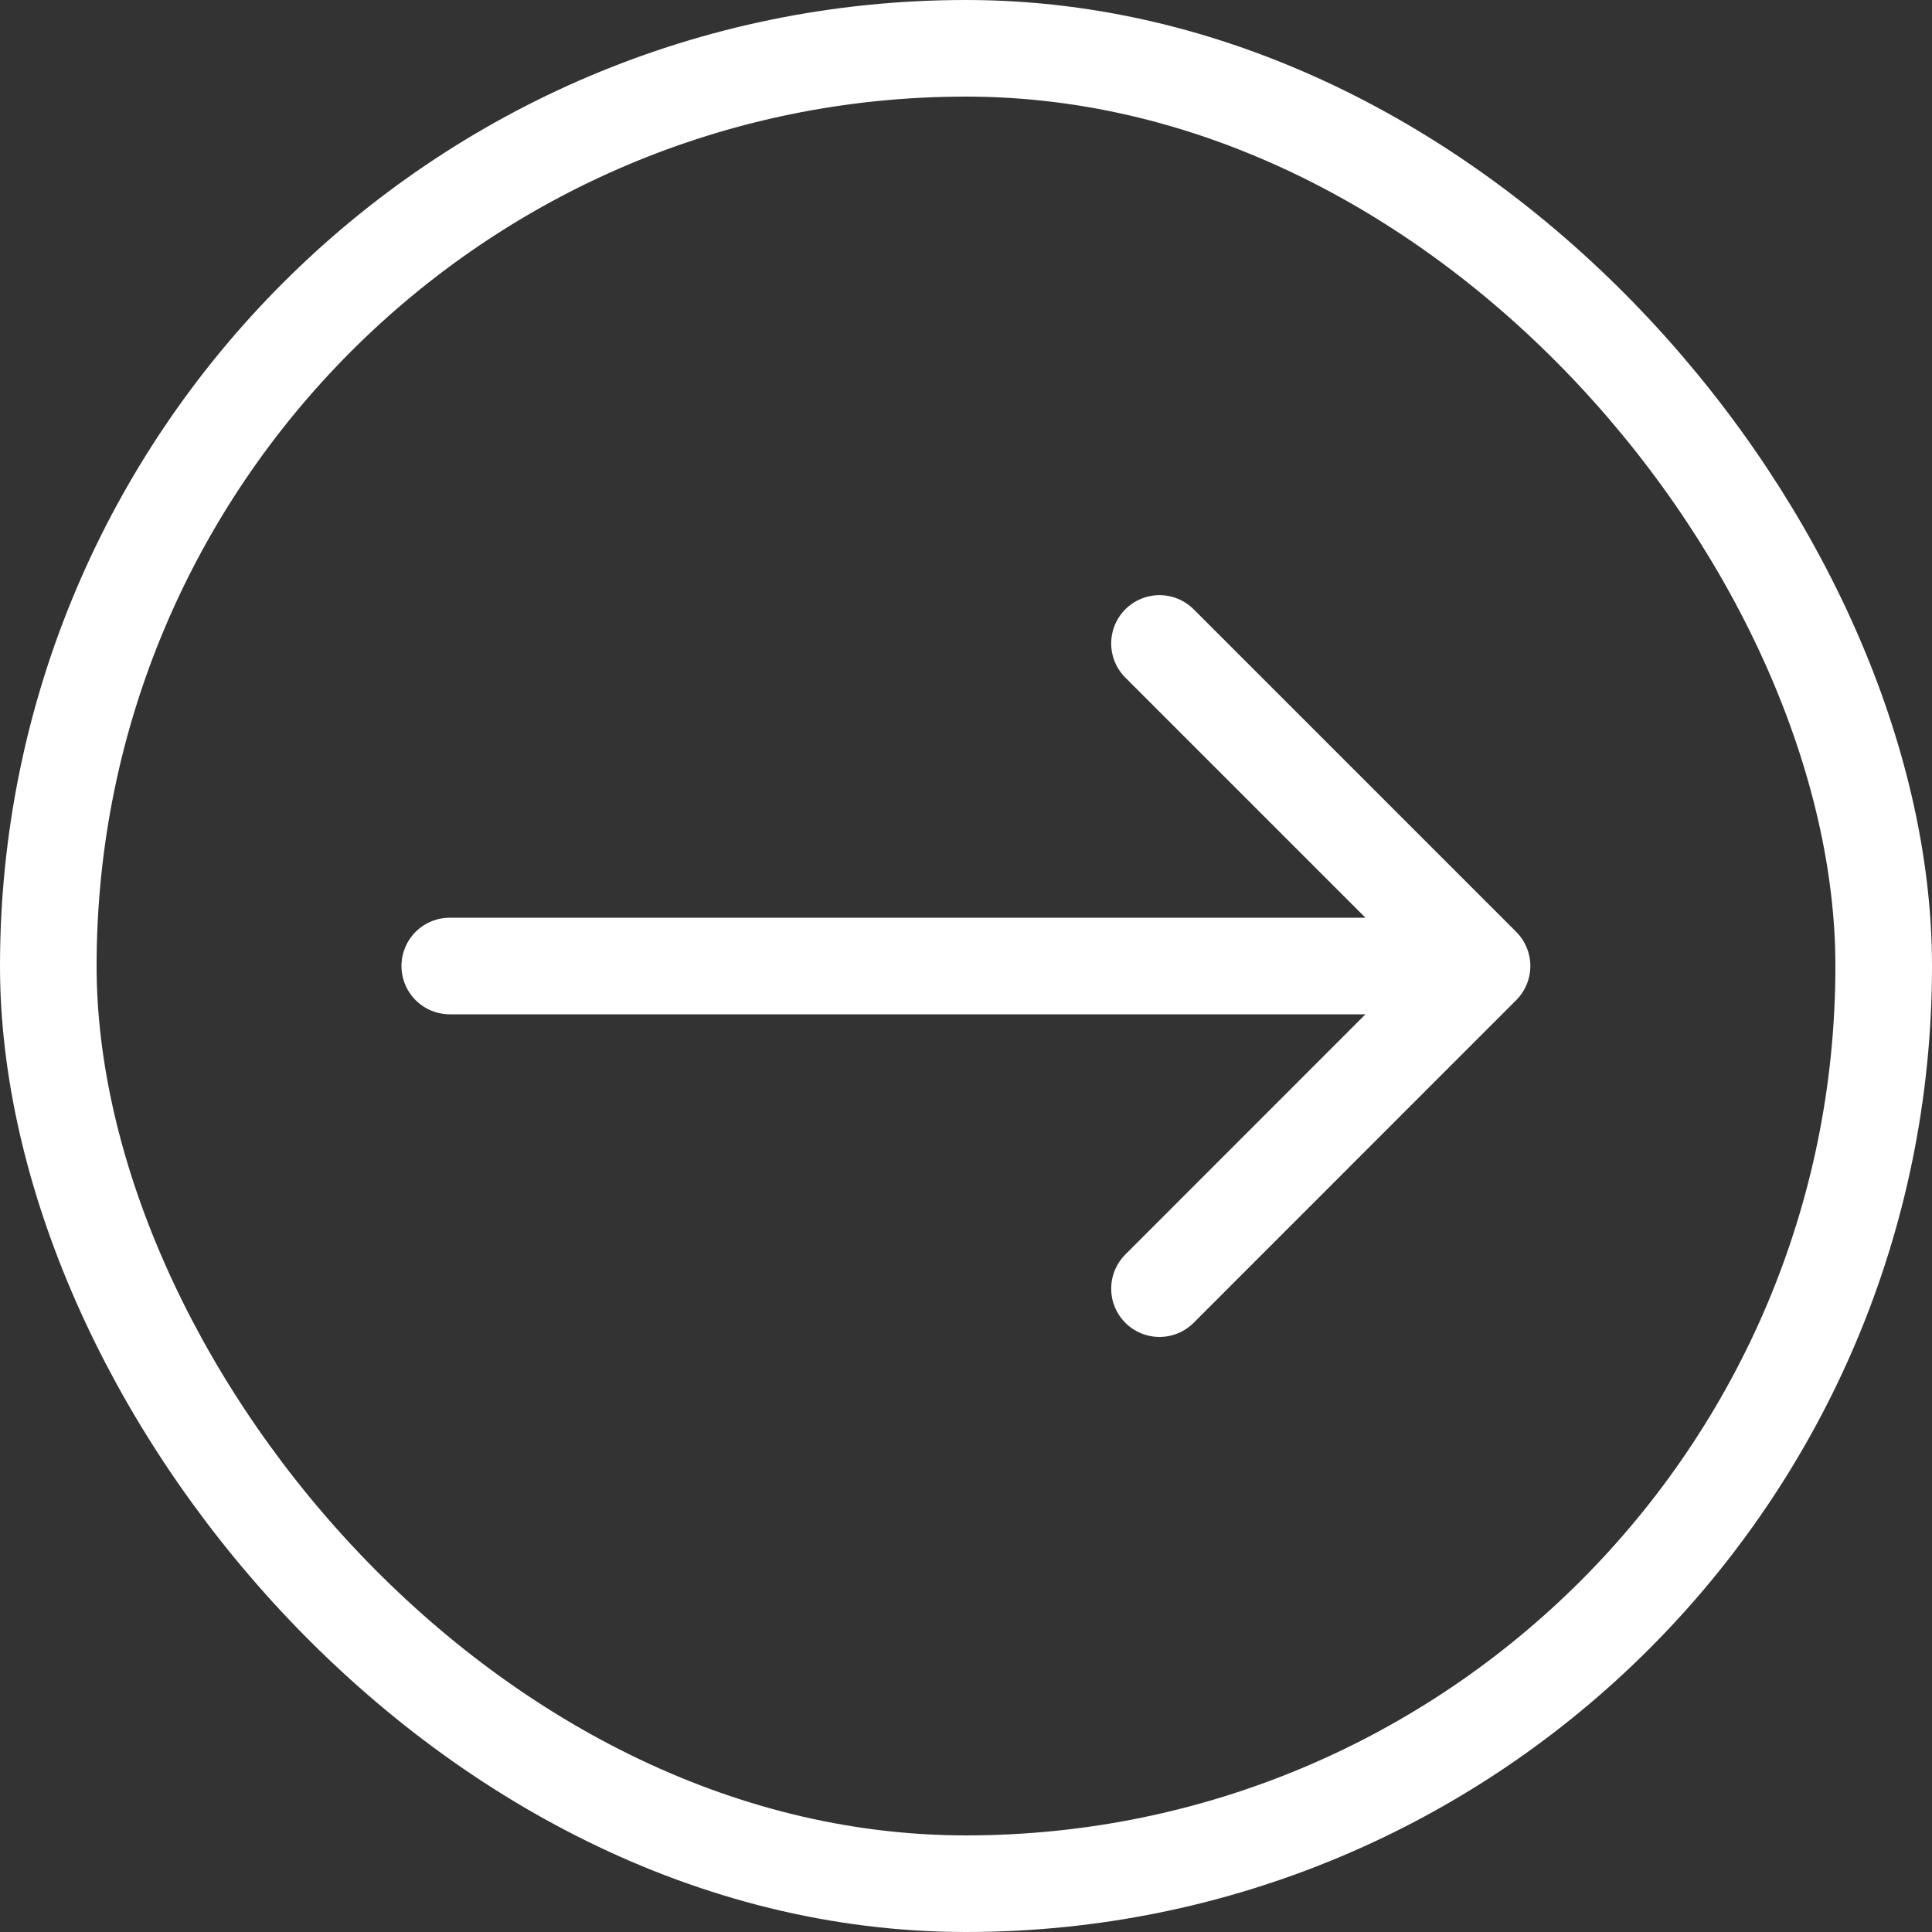
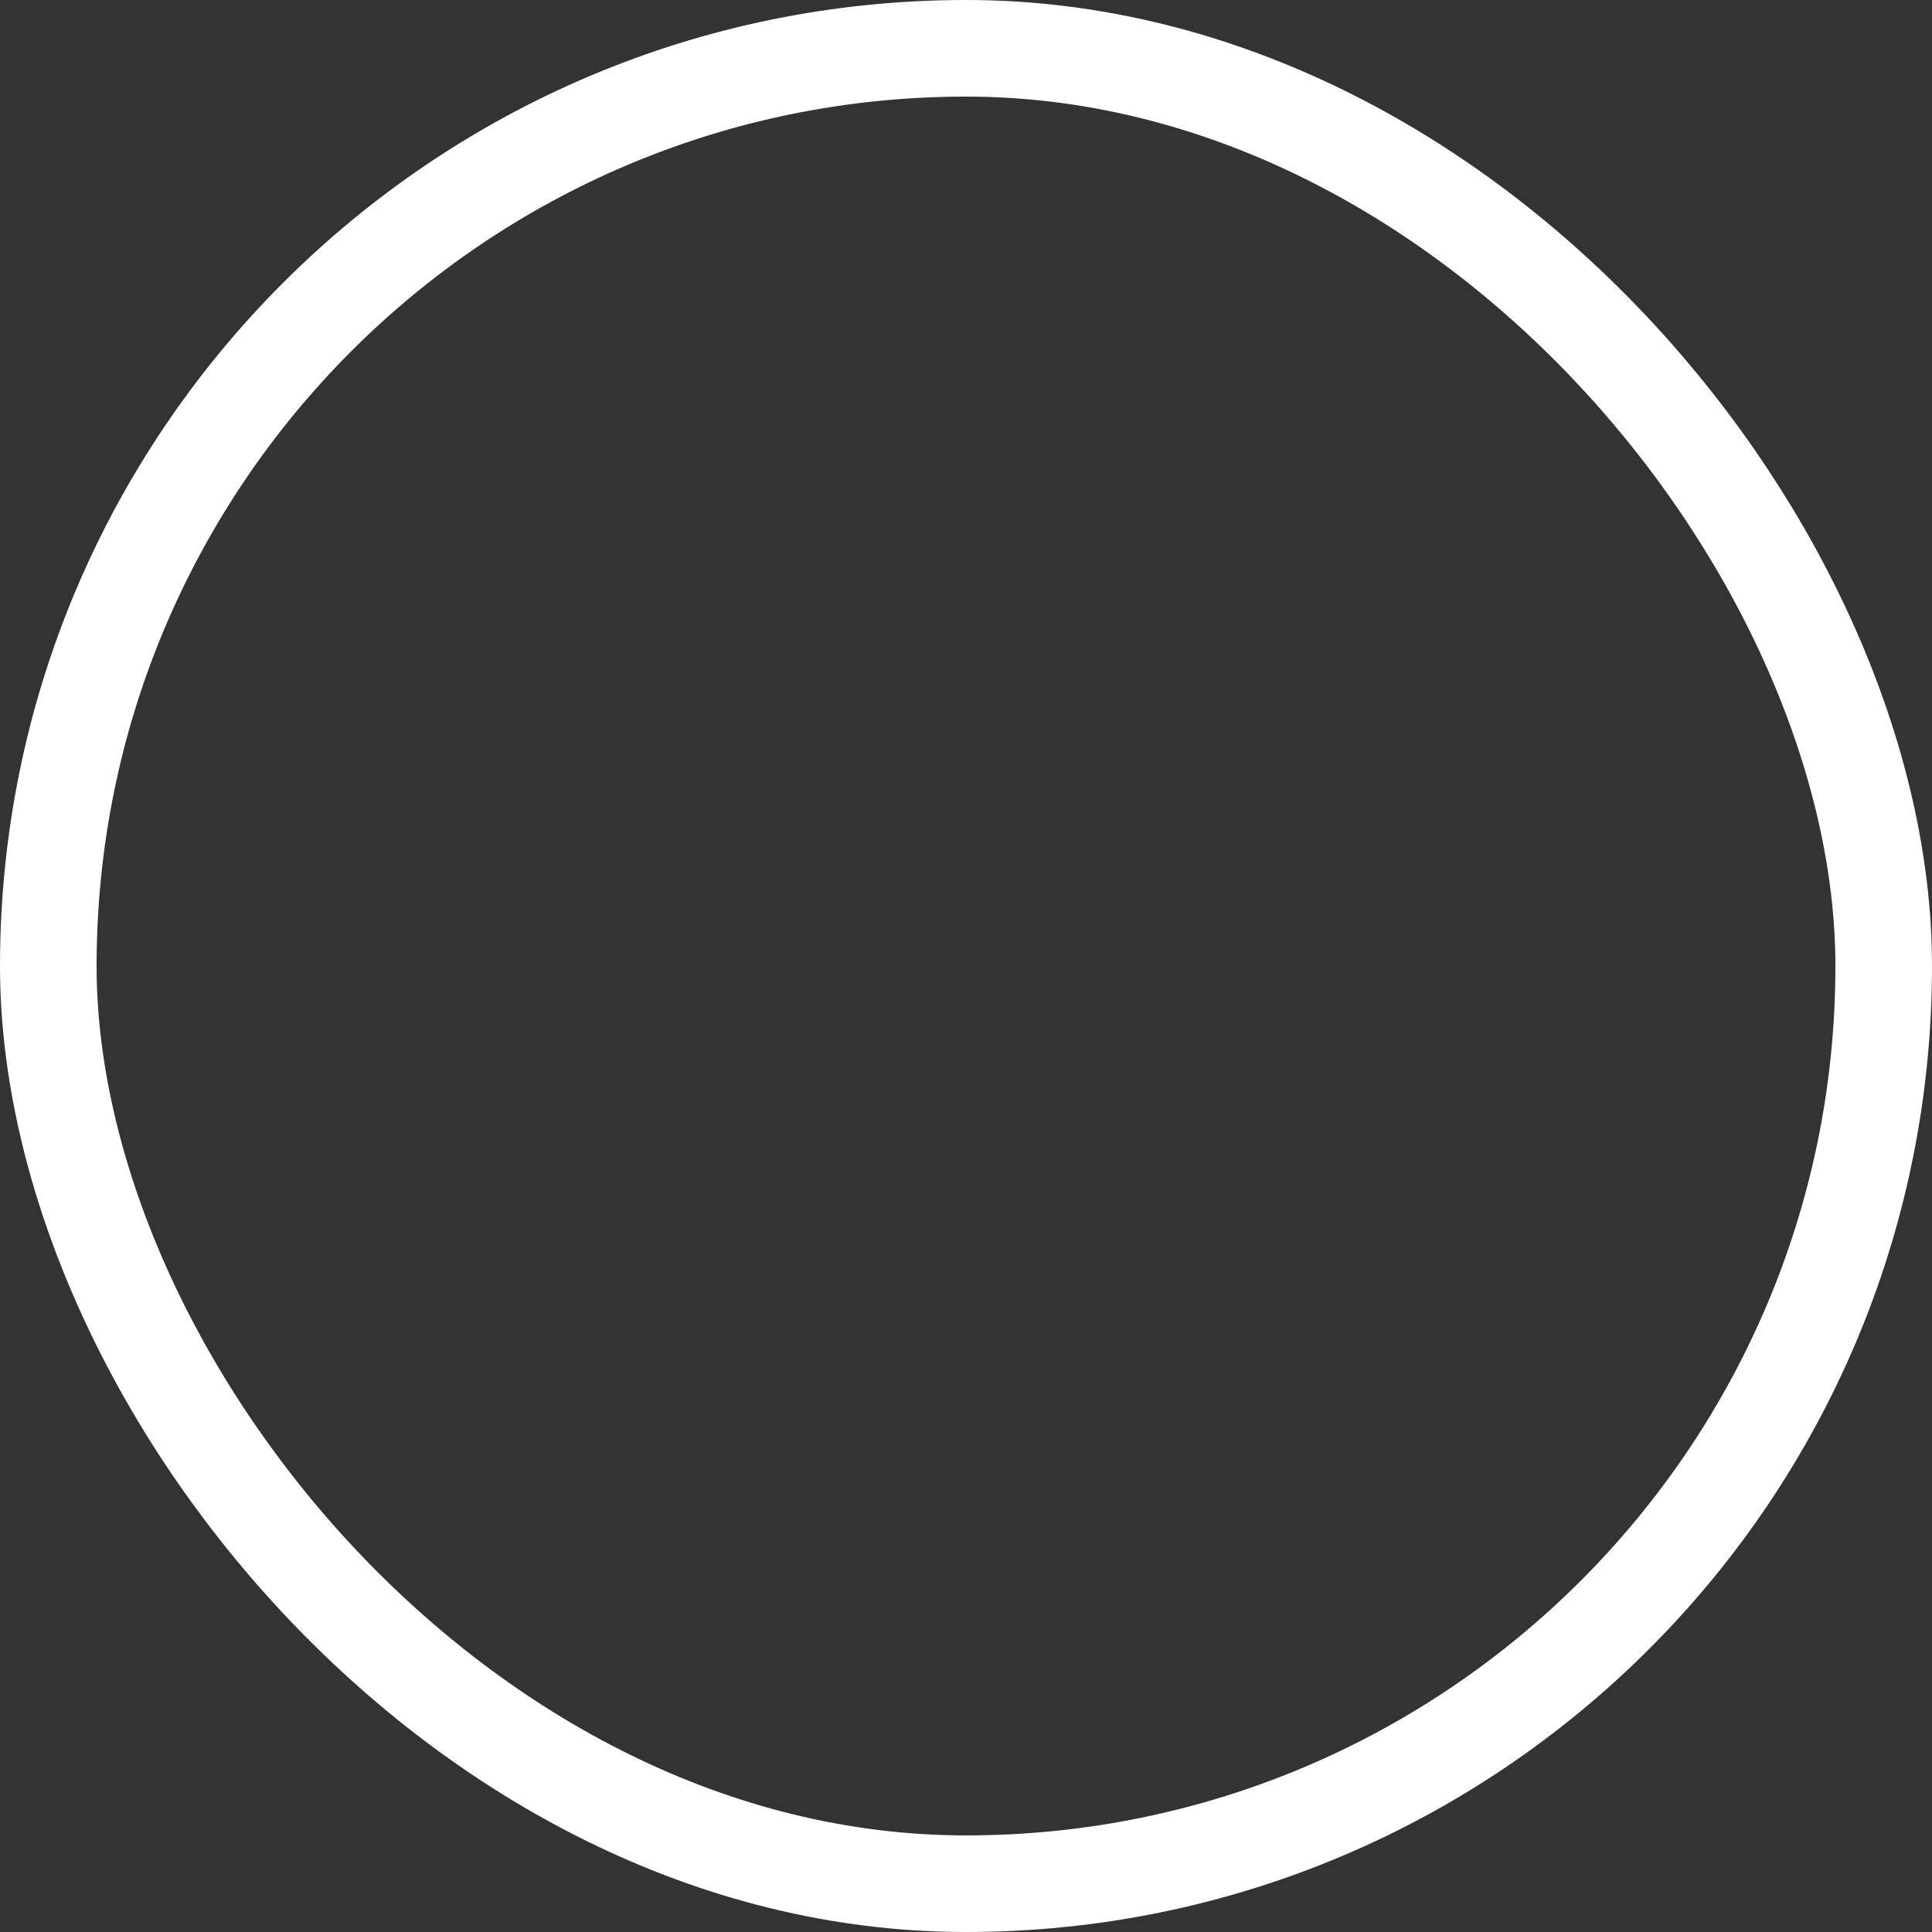
<svg xmlns="http://www.w3.org/2000/svg" width="20" height="20" viewBox="0 0 20 20" fill="none">
  <rect x="0" y="0" width="20" height="20" fill="#333333" stroke="none" />
  <rect x="0.5" y="0.5" width="19" height="19" rx="9.5" stroke="#fff" />
-   <path d="M4.656 10H15.342M15.342 10L12.003 6.661M15.342 10L12.003 13.34" stroke="#fff" stroke-linecap="round" />
</svg>